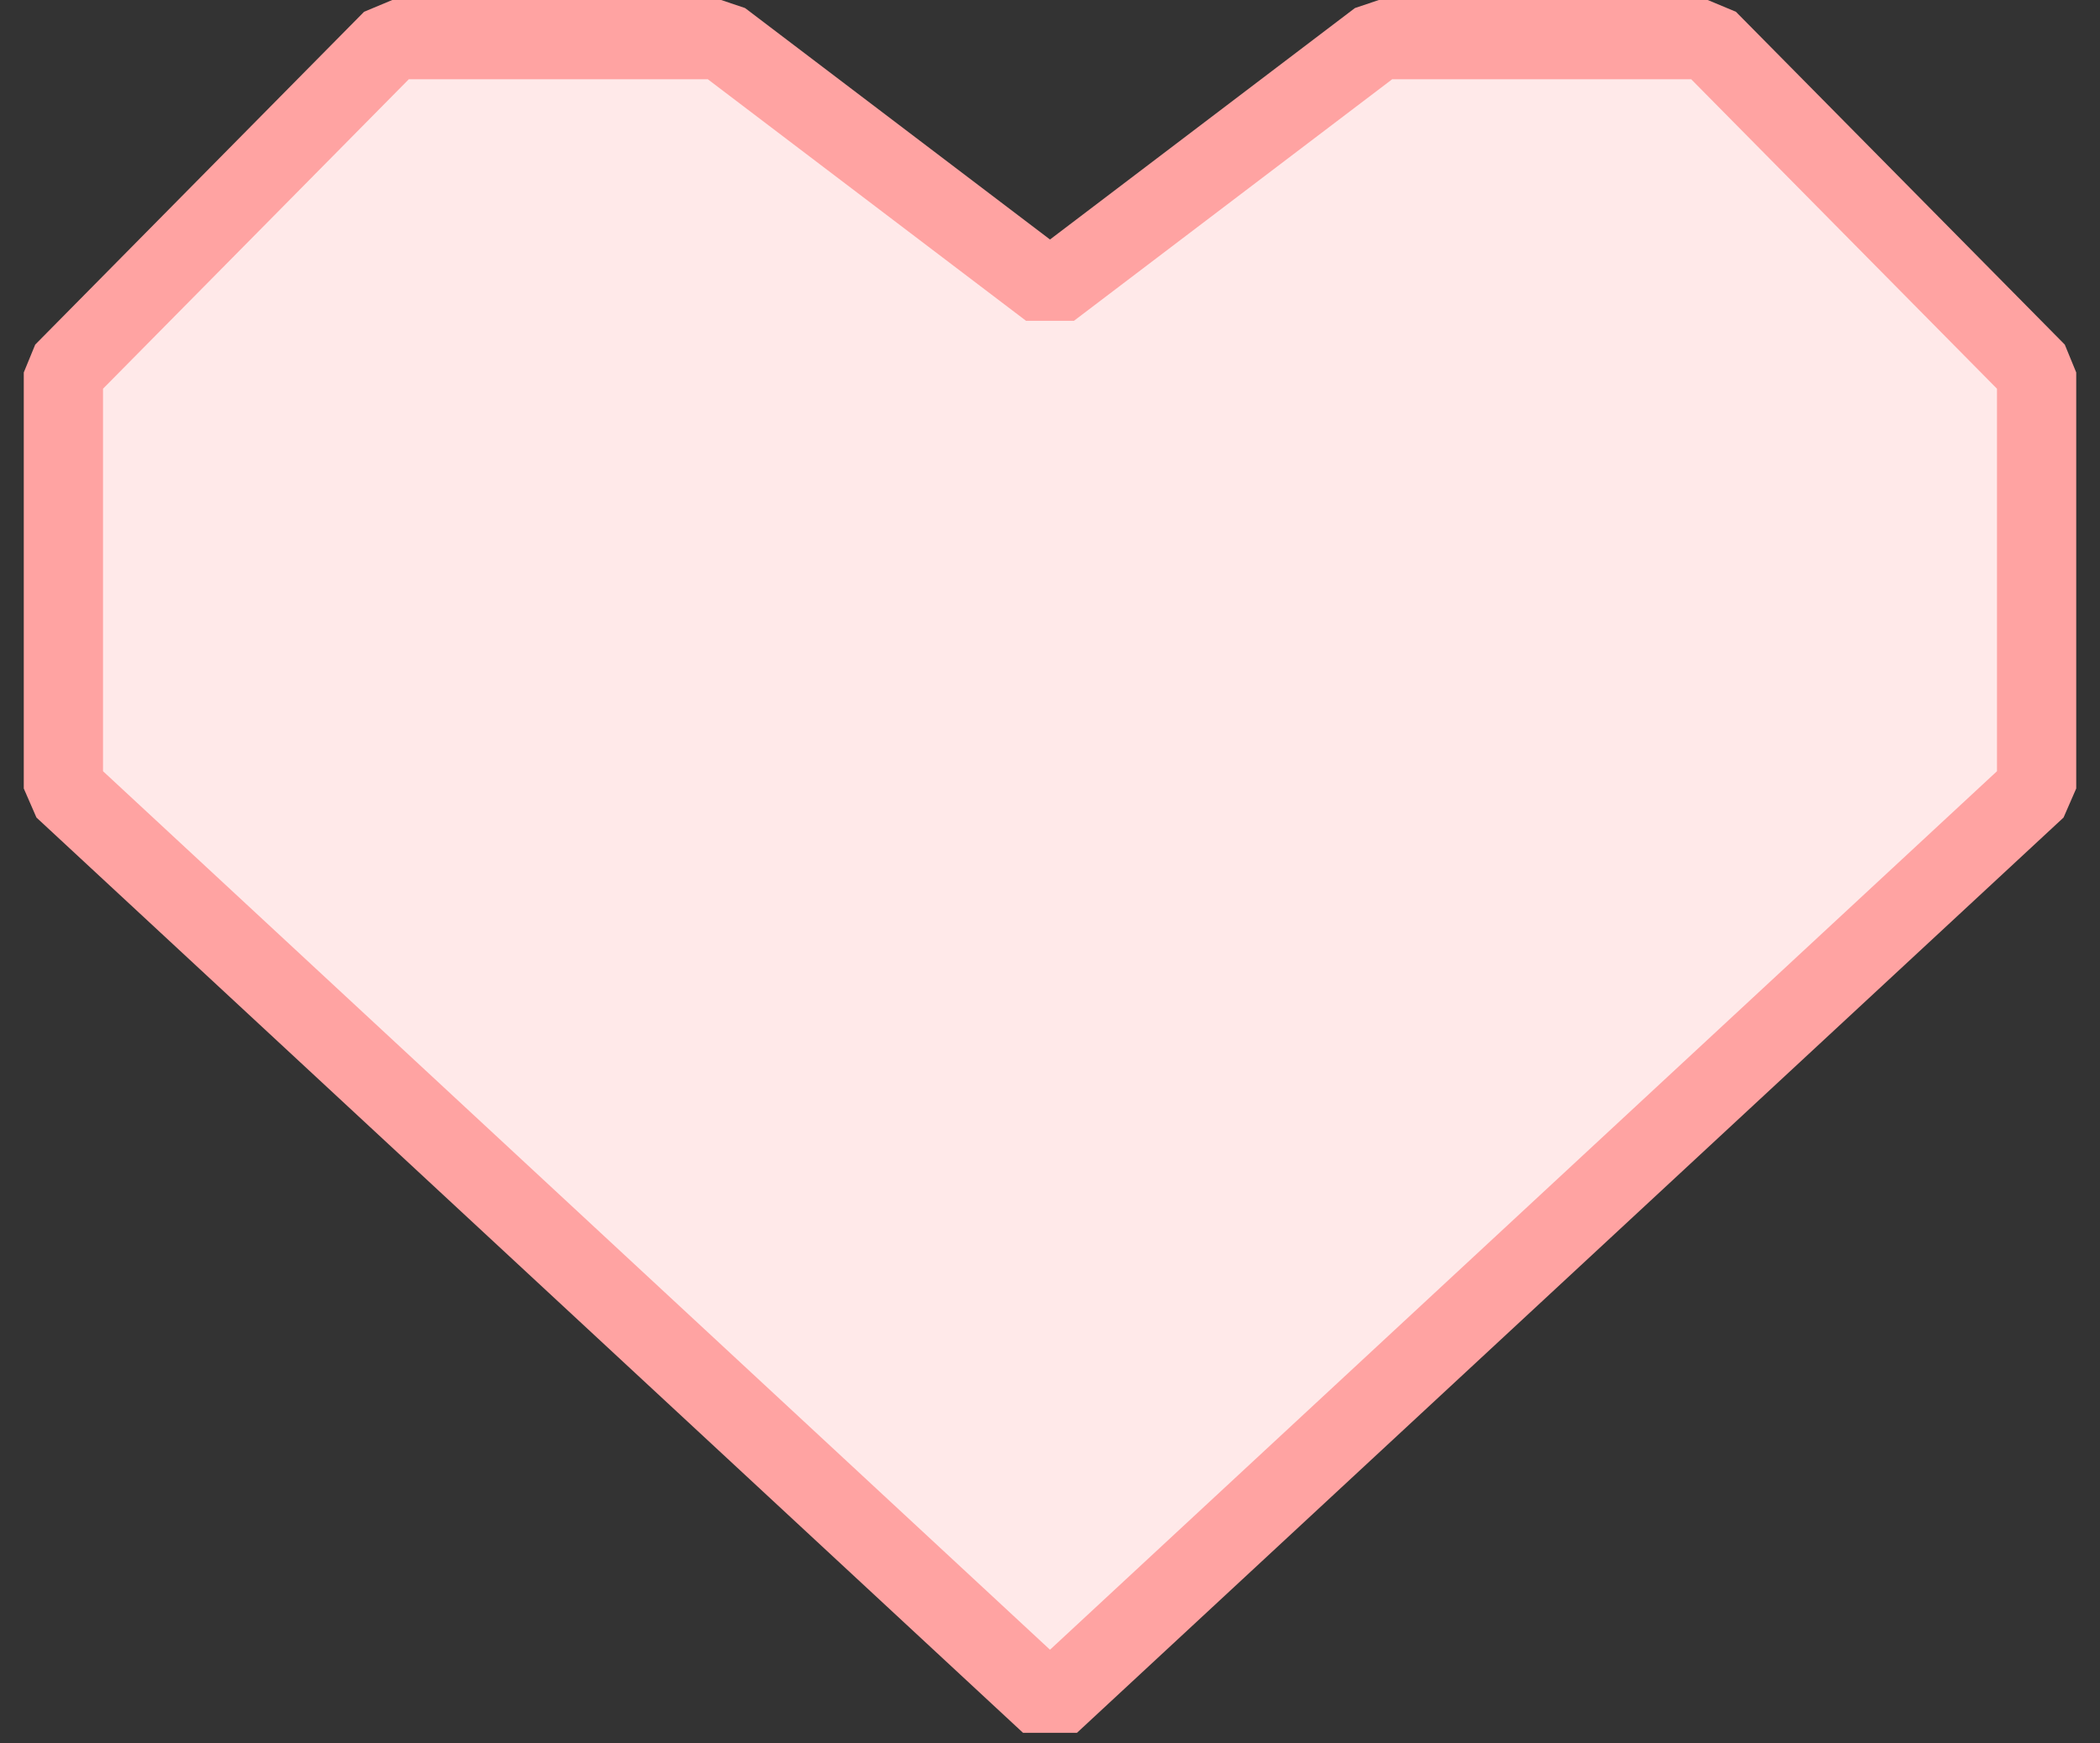
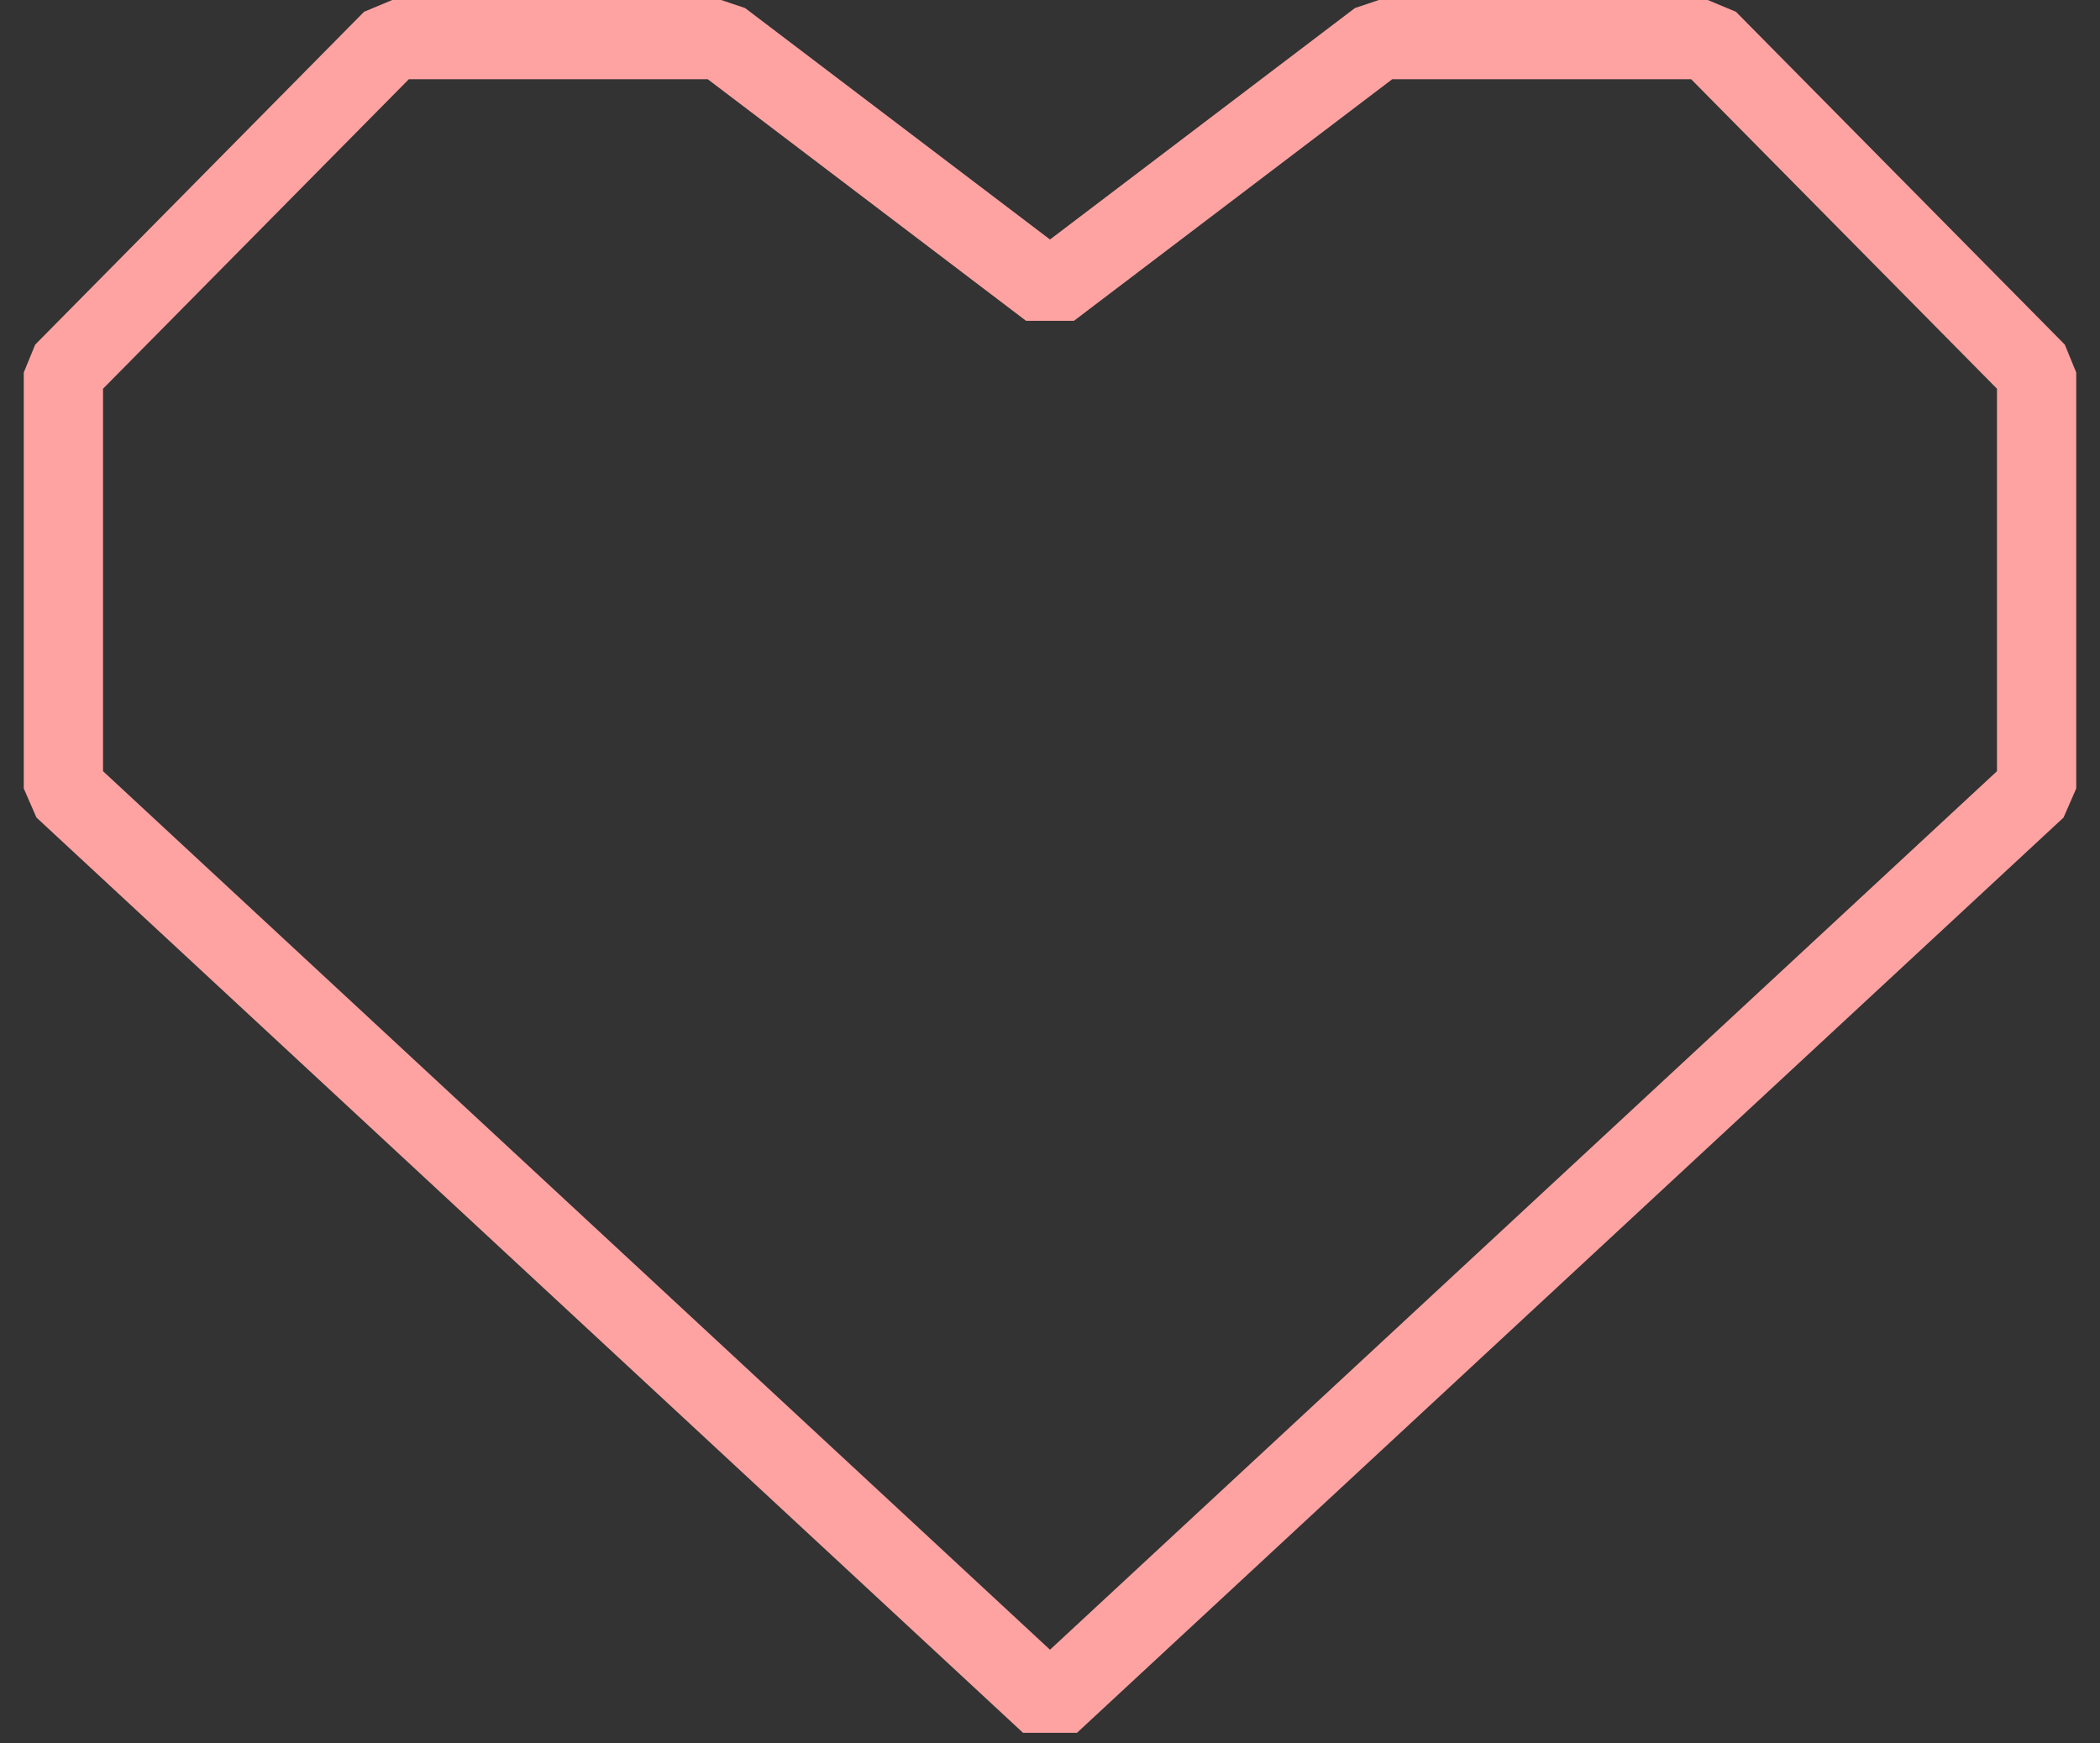
<svg xmlns="http://www.w3.org/2000/svg" width="53" height="44" viewBox="0 0 53 44" fill="none">
  <rect x="0" y="0" width="53" height="44" fill="#333333" stroke="none" />
-   <path fill-rule="evenodd" clip-rule="evenodd" d="M34.2 1.001L25.898 7.301L17.6 1.001H9.3L1 9.401V19.901L25.898 43.001L50.8 19.901V9.401L42.5 1.001H34.2Z" fill="#FFE9E9" />
  <path fill-rule="evenodd" clip-rule="evenodd" d="M26.5 7.3L34.8 1H43.1L51.4 9.4V19.9L26.5 43L1.6 19.9V9.4L9.9 1H18.2L26.5 7.3Z" stroke="#FFA3A2" stroke-width="2" stroke-linejoin="bevel" />
</svg>